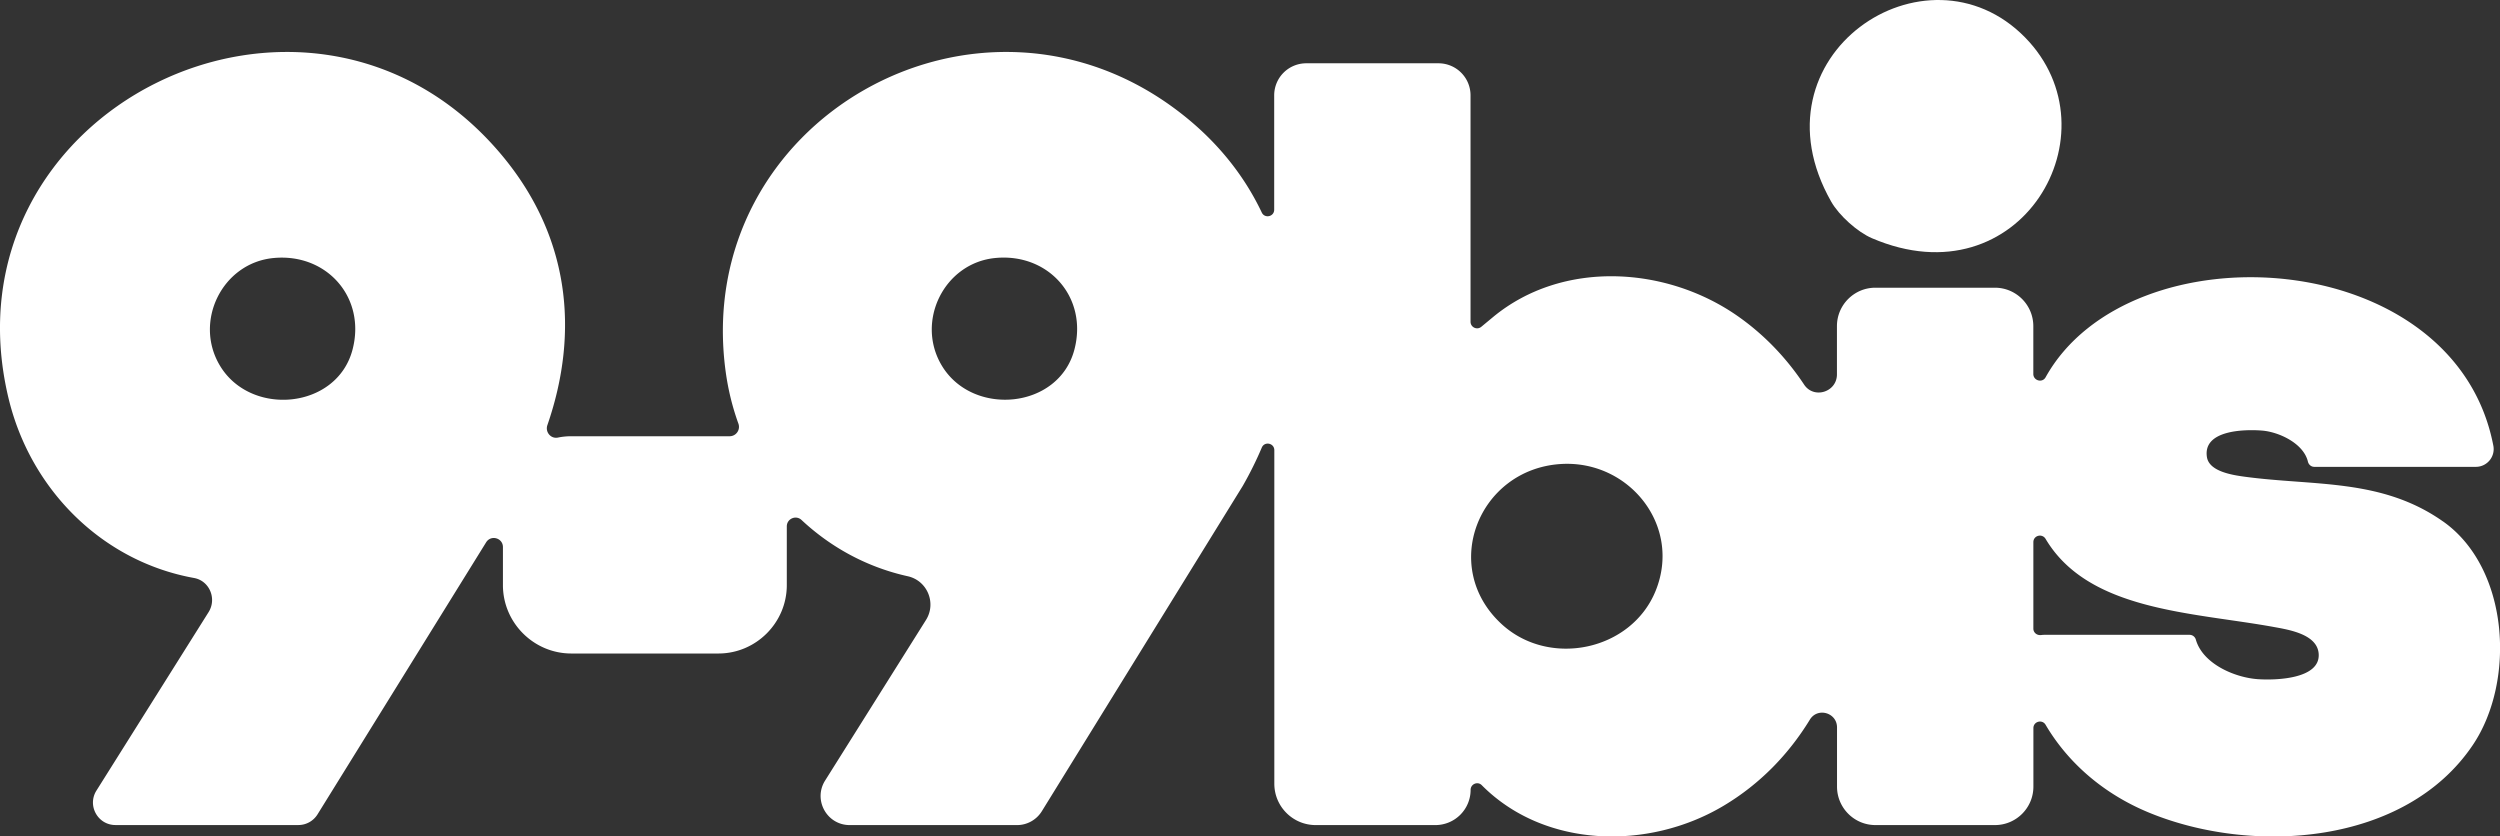
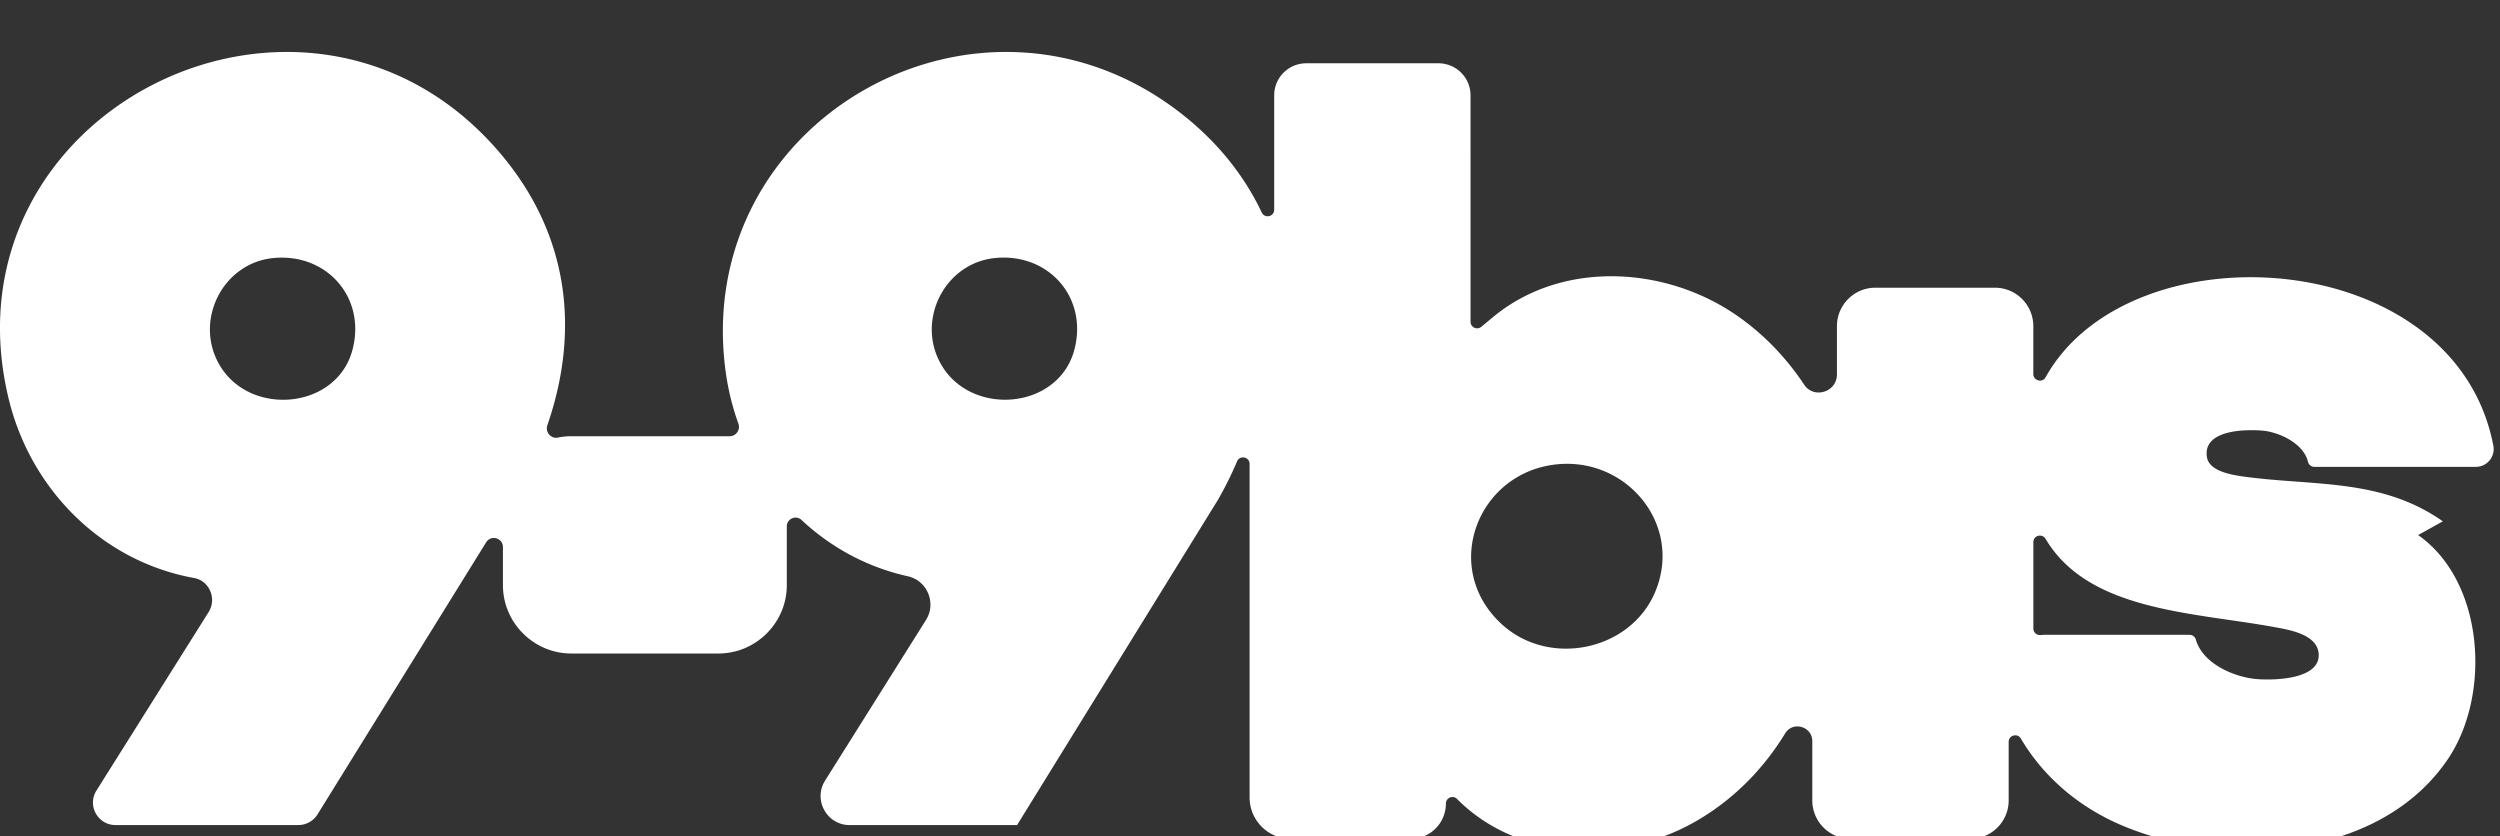
<svg xmlns="http://www.w3.org/2000/svg" id="Calque_1" version="1.1" viewBox="0 0 611.82 204.71">
  <rect x="0" y="0" width="611.82" height="204.71" fill="#333333" stroke="none" />
  <defs>
    <style>.st0{fill:#fff}</style>
  </defs>
-   <path d="M597.83 127.58c-15.01-10.54-31.43-8.61-48.47-10.91-2.93-.4-8.69-1.25-9.26-4.78-1.06-6.64 9.09-6.85 13.42-6.52 4.17.31 10.23 3.13 11.29 7.6.18.74.8 1.28 1.56 1.28h39.54c2.74 0 4.8-2.49 4.28-5.18-9.44-49.23-88.95-53.81-109.58-16.73-.8 1.44-3 .82-3-.82v-11.7c0-5.19-4.21-9.41-9.41-9.41h-29.24c-5.19 0-9.41 4.21-9.41 9.41v11.81c0 4.32-5.64 6.1-8.03 2.5-4.29-6.46-9.71-12.19-16.27-16.78-17.5-12.23-42.84-13.8-59.82.21l-2.92 2.42c-1.05.87-2.63.12-2.63-1.24V23.33a7.84 7.84 0 0 0-7.84-7.84h-32.37a7.84 7.84 0 0 0-7.84 7.84v27.99c0 1.71-2.31 2.23-3.04.69-4.34-9.15-11-17.53-20.13-24.55-49.07-37.78-119.43 1.96-111.07 63.48.6 4.41 1.65 8.68 3.12 12.74.54 1.51-.57 3.09-2.17 3.08H139.8c-1.12 0-2.21.11-3.27.33-1.74.35-3.15-1.37-2.57-3.05 7.9-22.85 5.59-46.76-12.06-67.13C74.97-17.29-14.71 26.88 2.06 97.35c5.36 22.51 23.01 40.05 45.43 44.1 3.79.69 5.61 5.08 3.56 8.35L23.6 193.48c-2.3 3.66.33 8.43 4.66 8.43h44.76c1.9 0 3.67-.98 4.68-2.6l41.27-66.59c1.18-1.9 4.11-1.07 4.11 1.17v9.31c0 9.2 7.53 16.73 16.73 16.73h36.01c9.2 0 16.73-7.53 16.73-16.73v-14.38c0-1.87 2.23-2.85 3.6-1.57 7.18 6.71 16.03 11.56 25.99 13.77 4.79 1.06 7.08 6.56 4.47 10.71l-24.69 39.3c-2.97 4.73.43 10.89 6.02 10.89h40.96c2.46 0 4.75-1.28 6.05-3.37l49.17-79.61c1.77-3.09 3.33-6.23 4.67-9.4.68-1.61 3.07-1.11 3.07.64v81.61c0 5.6 4.54 10.13 10.13 10.13h29.29a8.62 8.62 0 0 0 8.62-8.62c0-1.42 1.72-2.16 2.72-1.15 15.35 15.47 40.79 16.03 59.2 5.04 8.9-5.31 15.94-12.62 21.11-21.08 1.89-3.08 6.64-1.7 6.64 1.91v14.49c0 5.19 4.21 9.41 9.41 9.41h29.24c5.19 0 9.41-4.21 9.41-9.41v-14.32c0-1.63 2.15-2.22 2.98-.82 5.6 9.51 14.41 16.99 25.21 21.46 25.36 10.51 62.81 8.06 79.34-16.49 10.57-15.69 8.92-43.36-7.32-54.76Zm-511.56-42c-3.84 14.62-25.01 16.5-32.5 3.81-6.38-10.78.64-25.03 13.15-26.24 13-1.27 22.71 9.64 19.35 22.43Zm176.66-.01c-3.84 14.62-25 16.49-32.5 3.81-6.38-10.78.64-25.03 13.15-26.24 13-1.27 22.72 9.64 19.35 22.43Zm142.25 59.02c-5.95 14.68-25.99 18.85-37.64 8.19-15.22-13.93-5.74-37.8 14.24-39.21 16.73-1.18 29.9 14.98 23.4 31.02Zm147.34 21.62c-5.66-.41-13.45-3.75-15.14-9.69-.2-.69-.82-1.16-1.53-1.16h-35.56c-.25 0-.5.02-.74.05-1.01.14-1.93-.55-1.93-1.57v-21.16c0-1.65 2.16-2.21 3-.79 10.52 17.7 35.96 17.91 56.02 21.58 3.73.68 10.4 1.8 10.8 6.45.54 6.34-10.74 6.59-14.92 6.29Z" class="st0" />
-   <path d="M458.12 58.3c36.36 15.6 60.26-25.91 37.47-49.14-24.19-24.66-67.78 4.45-47.44 40.2 1.92 3.37 6.41 7.41 9.97 8.94Z" class="st0" />
+   <path d="M597.83 127.58c-15.01-10.54-31.43-8.61-48.47-10.91-2.93-.4-8.69-1.25-9.26-4.78-1.06-6.64 9.09-6.85 13.42-6.52 4.17.31 10.23 3.13 11.29 7.6.18.74.8 1.28 1.56 1.28h39.54c2.74 0 4.8-2.49 4.28-5.18-9.44-49.23-88.95-53.81-109.58-16.73-.8 1.44-3 .82-3-.82v-11.7c0-5.19-4.21-9.41-9.41-9.41h-29.24c-5.19 0-9.41 4.21-9.41 9.41v11.81c0 4.32-5.64 6.1-8.03 2.5-4.29-6.46-9.71-12.19-16.27-16.78-17.5-12.23-42.84-13.8-59.82.21l-2.92 2.42c-1.05.87-2.63.12-2.63-1.24V23.33a7.84 7.84 0 0 0-7.84-7.84h-32.37a7.84 7.84 0 0 0-7.84 7.84v27.99c0 1.71-2.31 2.23-3.04.69-4.34-9.15-11-17.53-20.13-24.55-49.07-37.78-119.43 1.96-111.07 63.48.6 4.41 1.65 8.68 3.12 12.74.54 1.51-.57 3.09-2.17 3.08H139.8c-1.12 0-2.21.11-3.27.33-1.74.35-3.15-1.37-2.57-3.05 7.9-22.85 5.59-46.76-12.06-67.13C74.97-17.29-14.71 26.88 2.06 97.35c5.36 22.51 23.01 40.05 45.43 44.1 3.79.69 5.61 5.08 3.56 8.35L23.6 193.48c-2.3 3.66.33 8.43 4.66 8.43h44.76c1.9 0 3.67-.98 4.68-2.6l41.27-66.59c1.18-1.9 4.11-1.07 4.11 1.17v9.31c0 9.2 7.53 16.73 16.73 16.73h36.01c9.2 0 16.73-7.53 16.73-16.73v-14.38c0-1.87 2.23-2.85 3.6-1.57 7.18 6.71 16.03 11.56 25.99 13.77 4.79 1.06 7.08 6.56 4.47 10.71l-24.69 39.3c-2.97 4.73.43 10.89 6.02 10.89h40.96l49.17-79.61c1.77-3.09 3.33-6.23 4.67-9.4.68-1.61 3.07-1.11 3.07.64v81.61c0 5.6 4.54 10.13 10.13 10.13h29.29a8.62 8.62 0 0 0 8.62-8.62c0-1.42 1.72-2.16 2.72-1.15 15.35 15.47 40.79 16.03 59.2 5.04 8.9-5.31 15.94-12.62 21.11-21.08 1.89-3.08 6.64-1.7 6.64 1.91v14.49c0 5.19 4.21 9.41 9.41 9.41h29.24c5.19 0 9.41-4.21 9.41-9.41v-14.32c0-1.63 2.15-2.22 2.98-.82 5.6 9.51 14.41 16.99 25.21 21.46 25.36 10.51 62.81 8.06 79.34-16.49 10.57-15.69 8.92-43.36-7.32-54.76Zm-511.56-42c-3.84 14.62-25.01 16.5-32.5 3.81-6.38-10.78.64-25.03 13.15-26.24 13-1.27 22.71 9.64 19.35 22.43Zm176.66-.01c-3.84 14.62-25 16.49-32.5 3.81-6.38-10.78.64-25.03 13.15-26.24 13-1.27 22.72 9.64 19.35 22.43Zm142.25 59.02c-5.95 14.68-25.99 18.85-37.64 8.19-15.22-13.93-5.74-37.8 14.24-39.21 16.73-1.18 29.9 14.98 23.4 31.02Zm147.34 21.62c-5.66-.41-13.45-3.75-15.14-9.69-.2-.69-.82-1.16-1.53-1.16h-35.56c-.25 0-.5.02-.74.05-1.01.14-1.93-.55-1.93-1.57v-21.16c0-1.65 2.16-2.21 3-.79 10.52 17.7 35.96 17.91 56.02 21.58 3.73.68 10.4 1.8 10.8 6.45.54 6.34-10.74 6.59-14.92 6.29Z" class="st0" />
</svg>